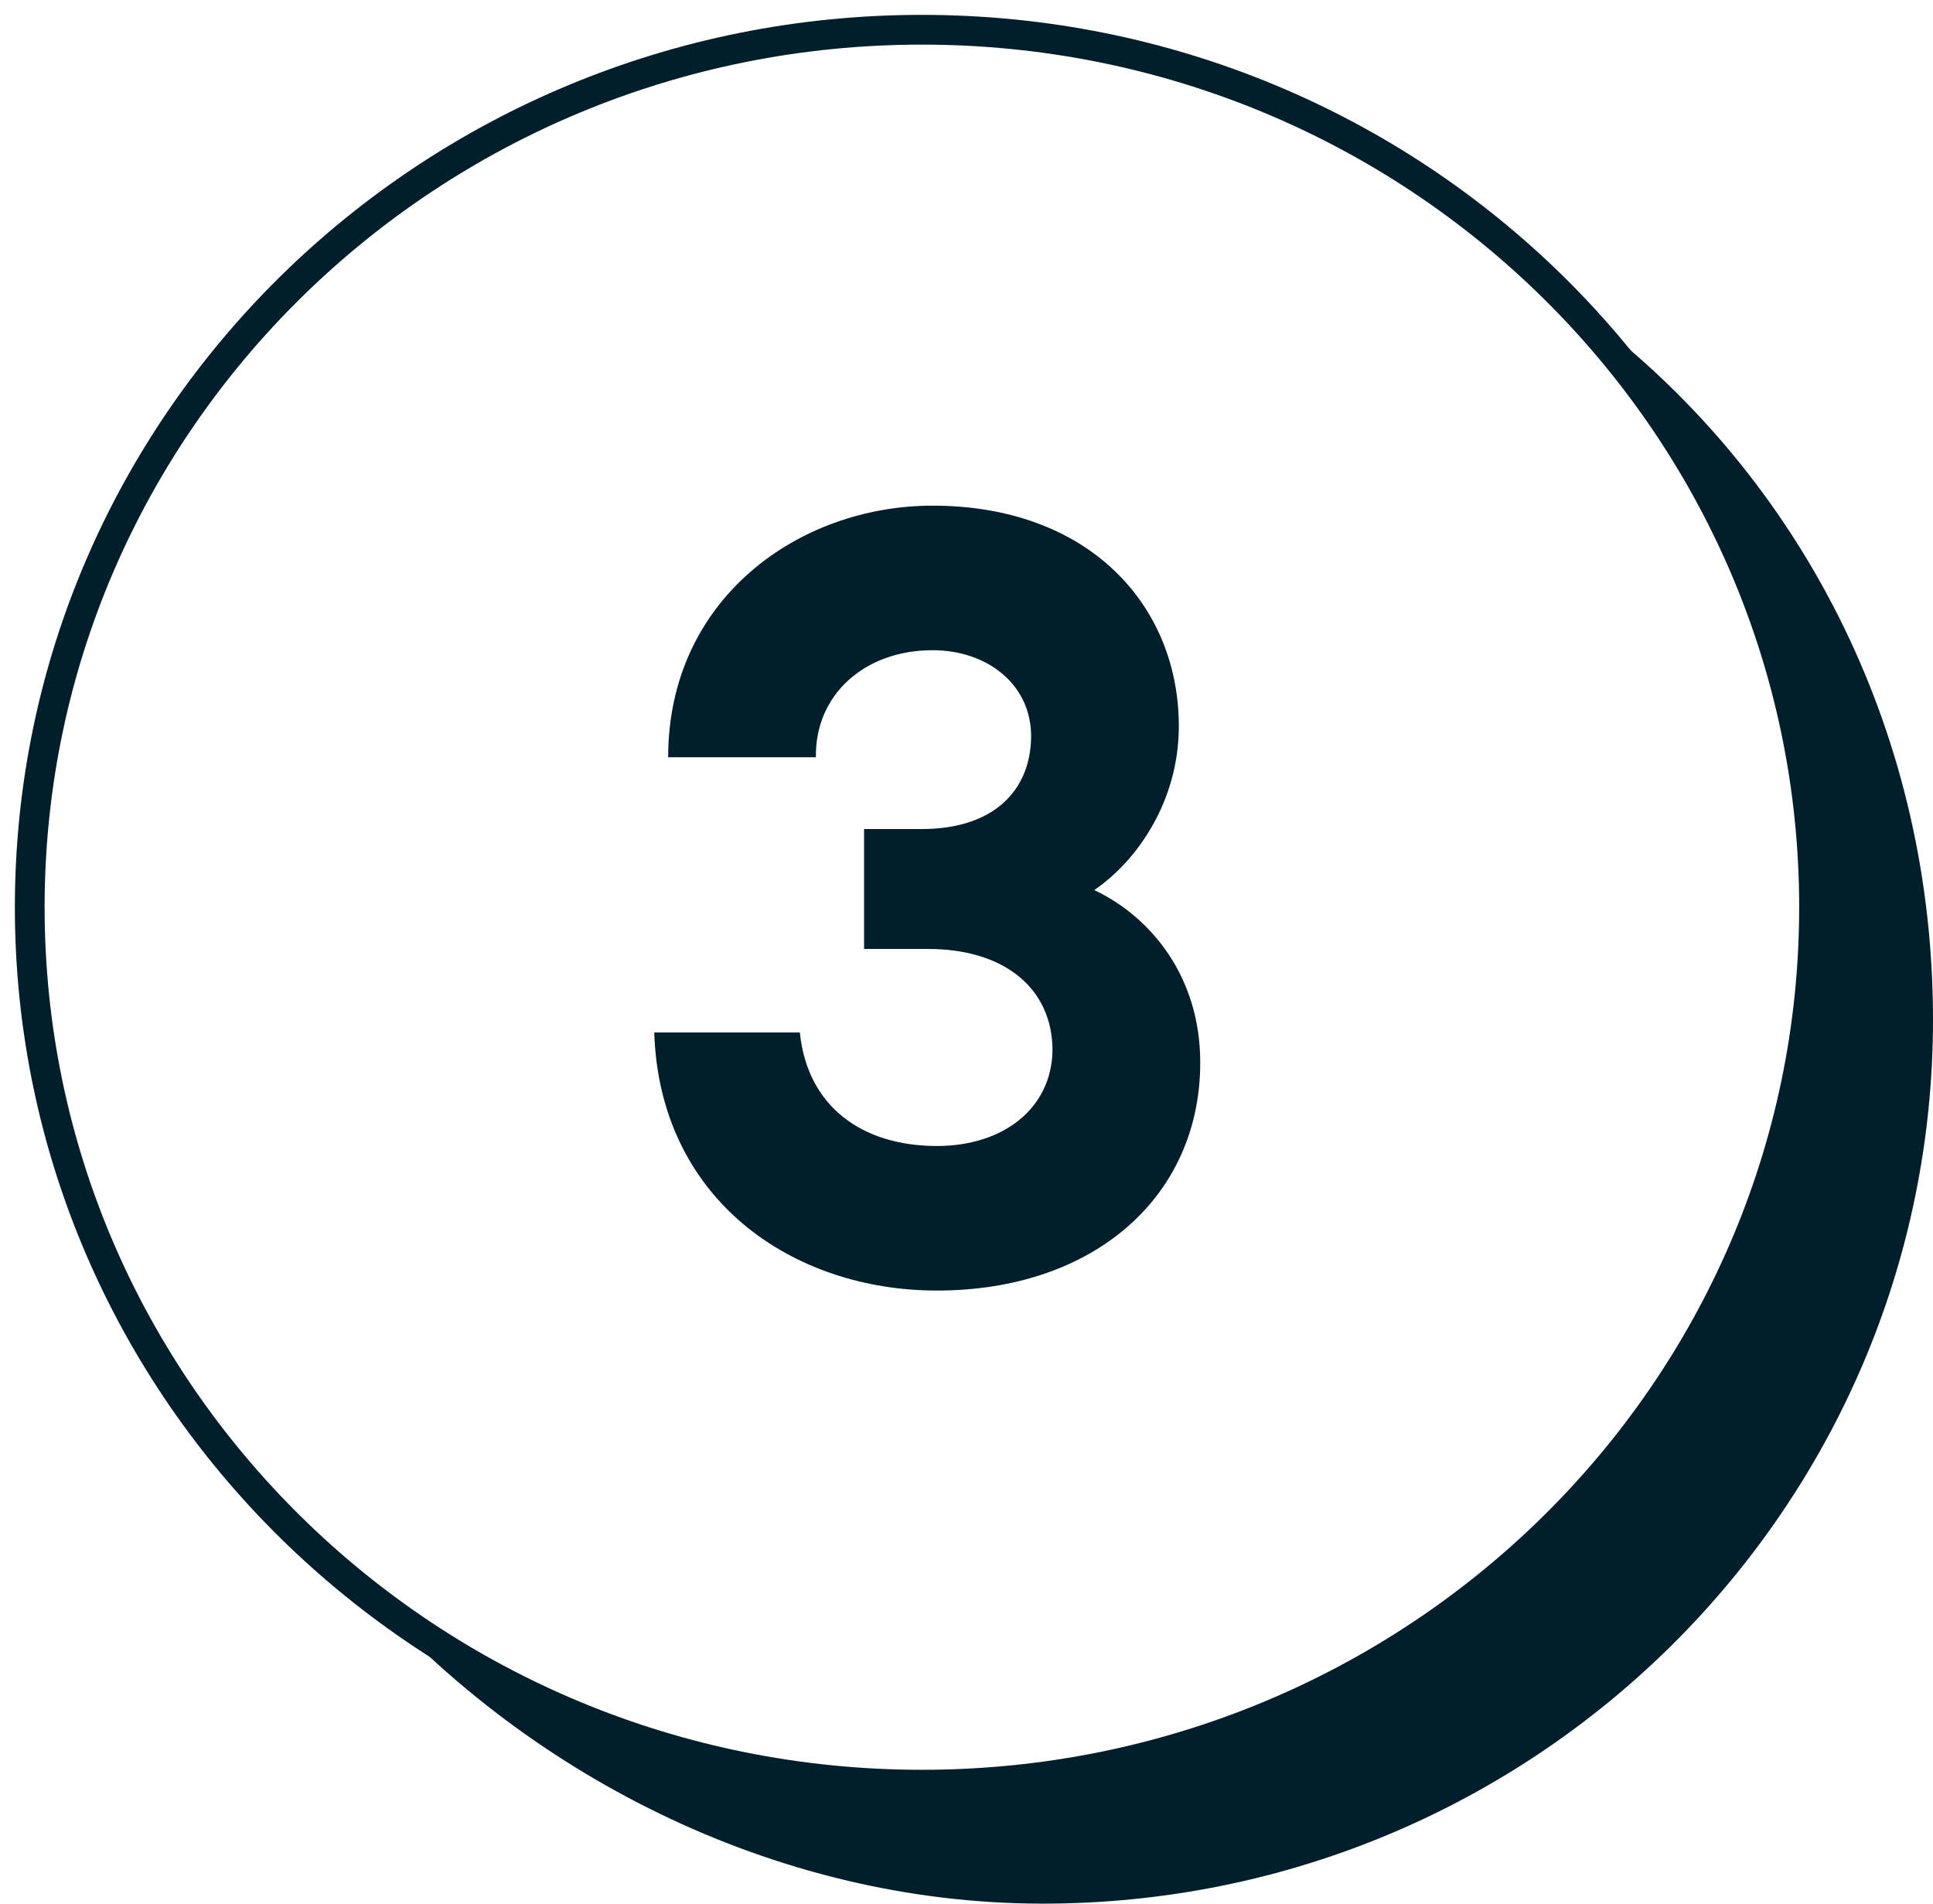
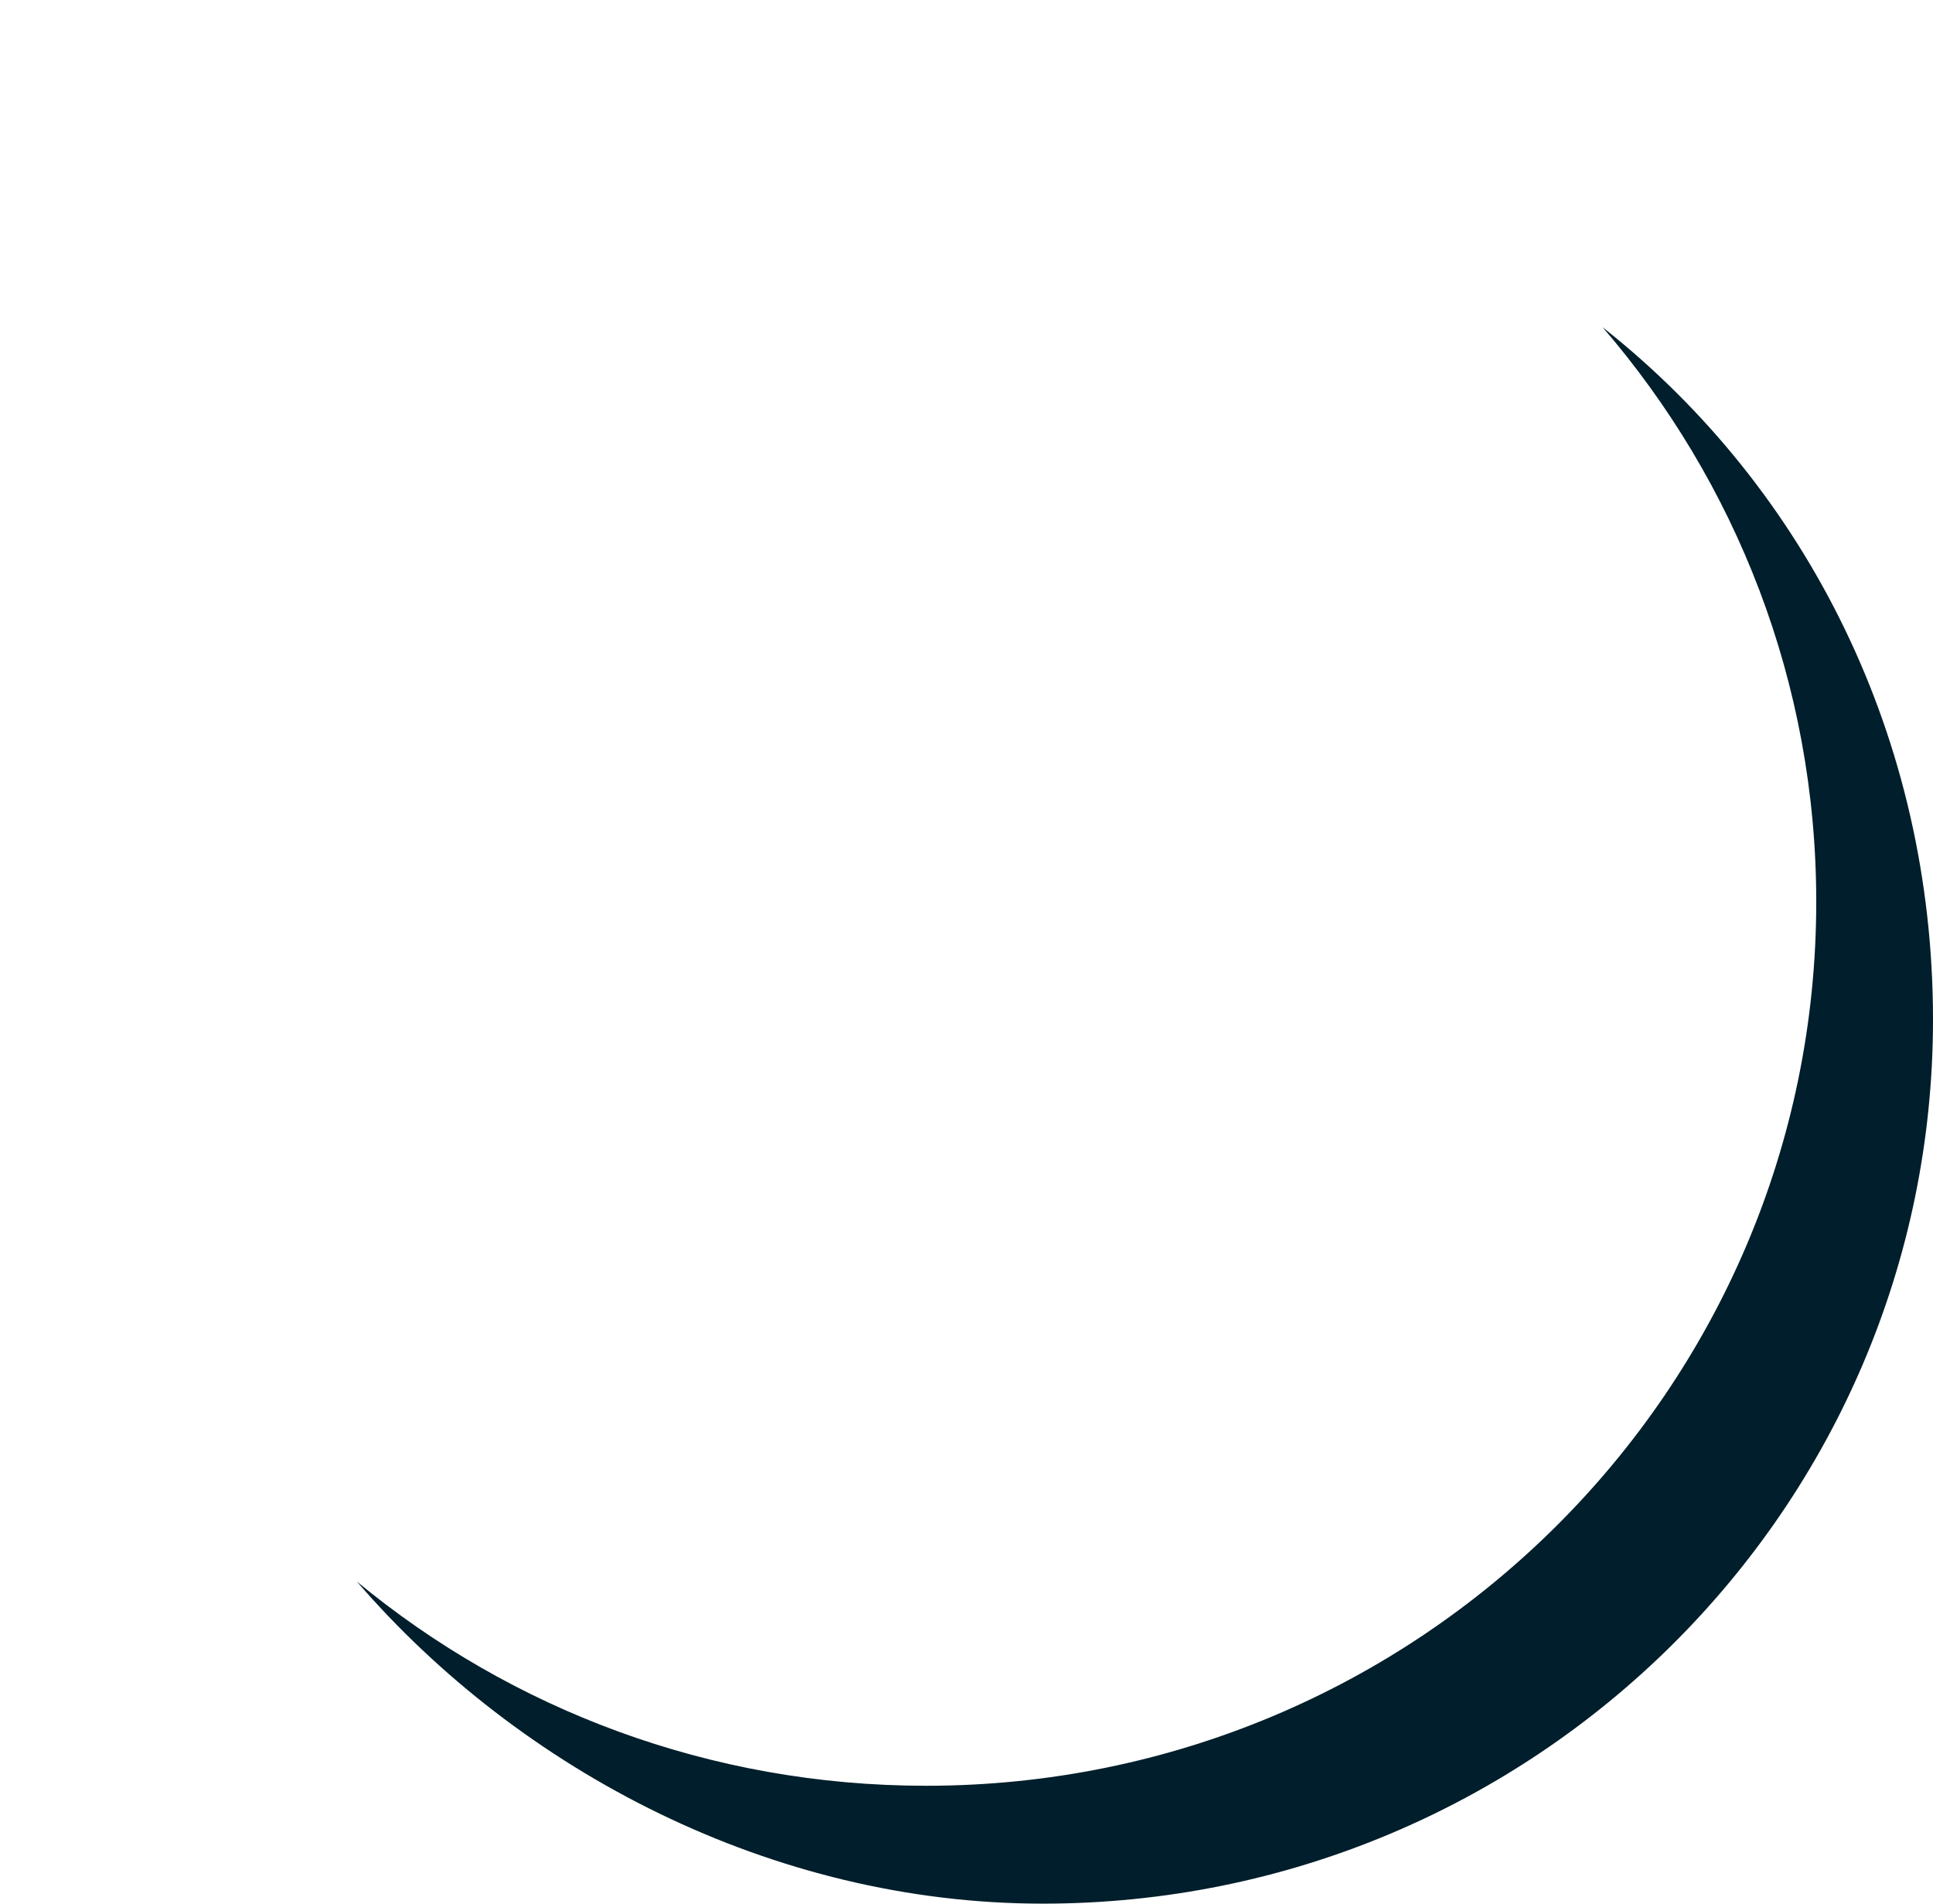
<svg xmlns="http://www.w3.org/2000/svg" width="65" height="64" viewBox="0 0 65 64" fill="none">
-   <path d="M31 60C47.569 60 61 46.792 61 30.5C61 14.208 47.569 1 31 1C14.431 1 1 14.208 1 30.5C1 46.792 14.431 60 31 60Z" stroke="#001E2B" stroke-miterlimit="10" />
  <path d="M31.139 60.037C47.672 60.037 61.074 46.731 61.074 30.318C61.074 22.943 58.368 16.195 53.888 11C60.789 16.445 65 24.849 65 34.28C65 50.694 51.598 64 35.065 64C25.961 64 17.49 59.538 12 53.171C17.189 57.459 23.86 60.037 31.139 60.037Z" fill="#001E2B" />
-   <path d="M40.36 35.72C40.36 32.84 38.704 30.824 36.796 29.924C38.272 28.916 39.64 26.9 39.64 24.416C39.64 20.348 36.616 17 31.36 17C26.86 17 22.468 20.132 22.468 25.46H27.436C27.4 23.372 29.056 21.86 31.36 21.86C33.232 21.86 34.708 23.048 34.672 24.812C34.636 26.612 33.376 27.872 31 27.872H29.056V31.904H31.216C33.736 31.904 35.392 33.2 35.392 35.324C35.356 37.268 33.736 38.528 31.504 38.528C28.984 38.528 27.148 37.196 26.896 34.712H22C22.18 40.328 26.644 43.388 31.504 43.388C36.796 43.388 40.36 40.22 40.36 35.72Z" fill="#001E2B" />
</svg>